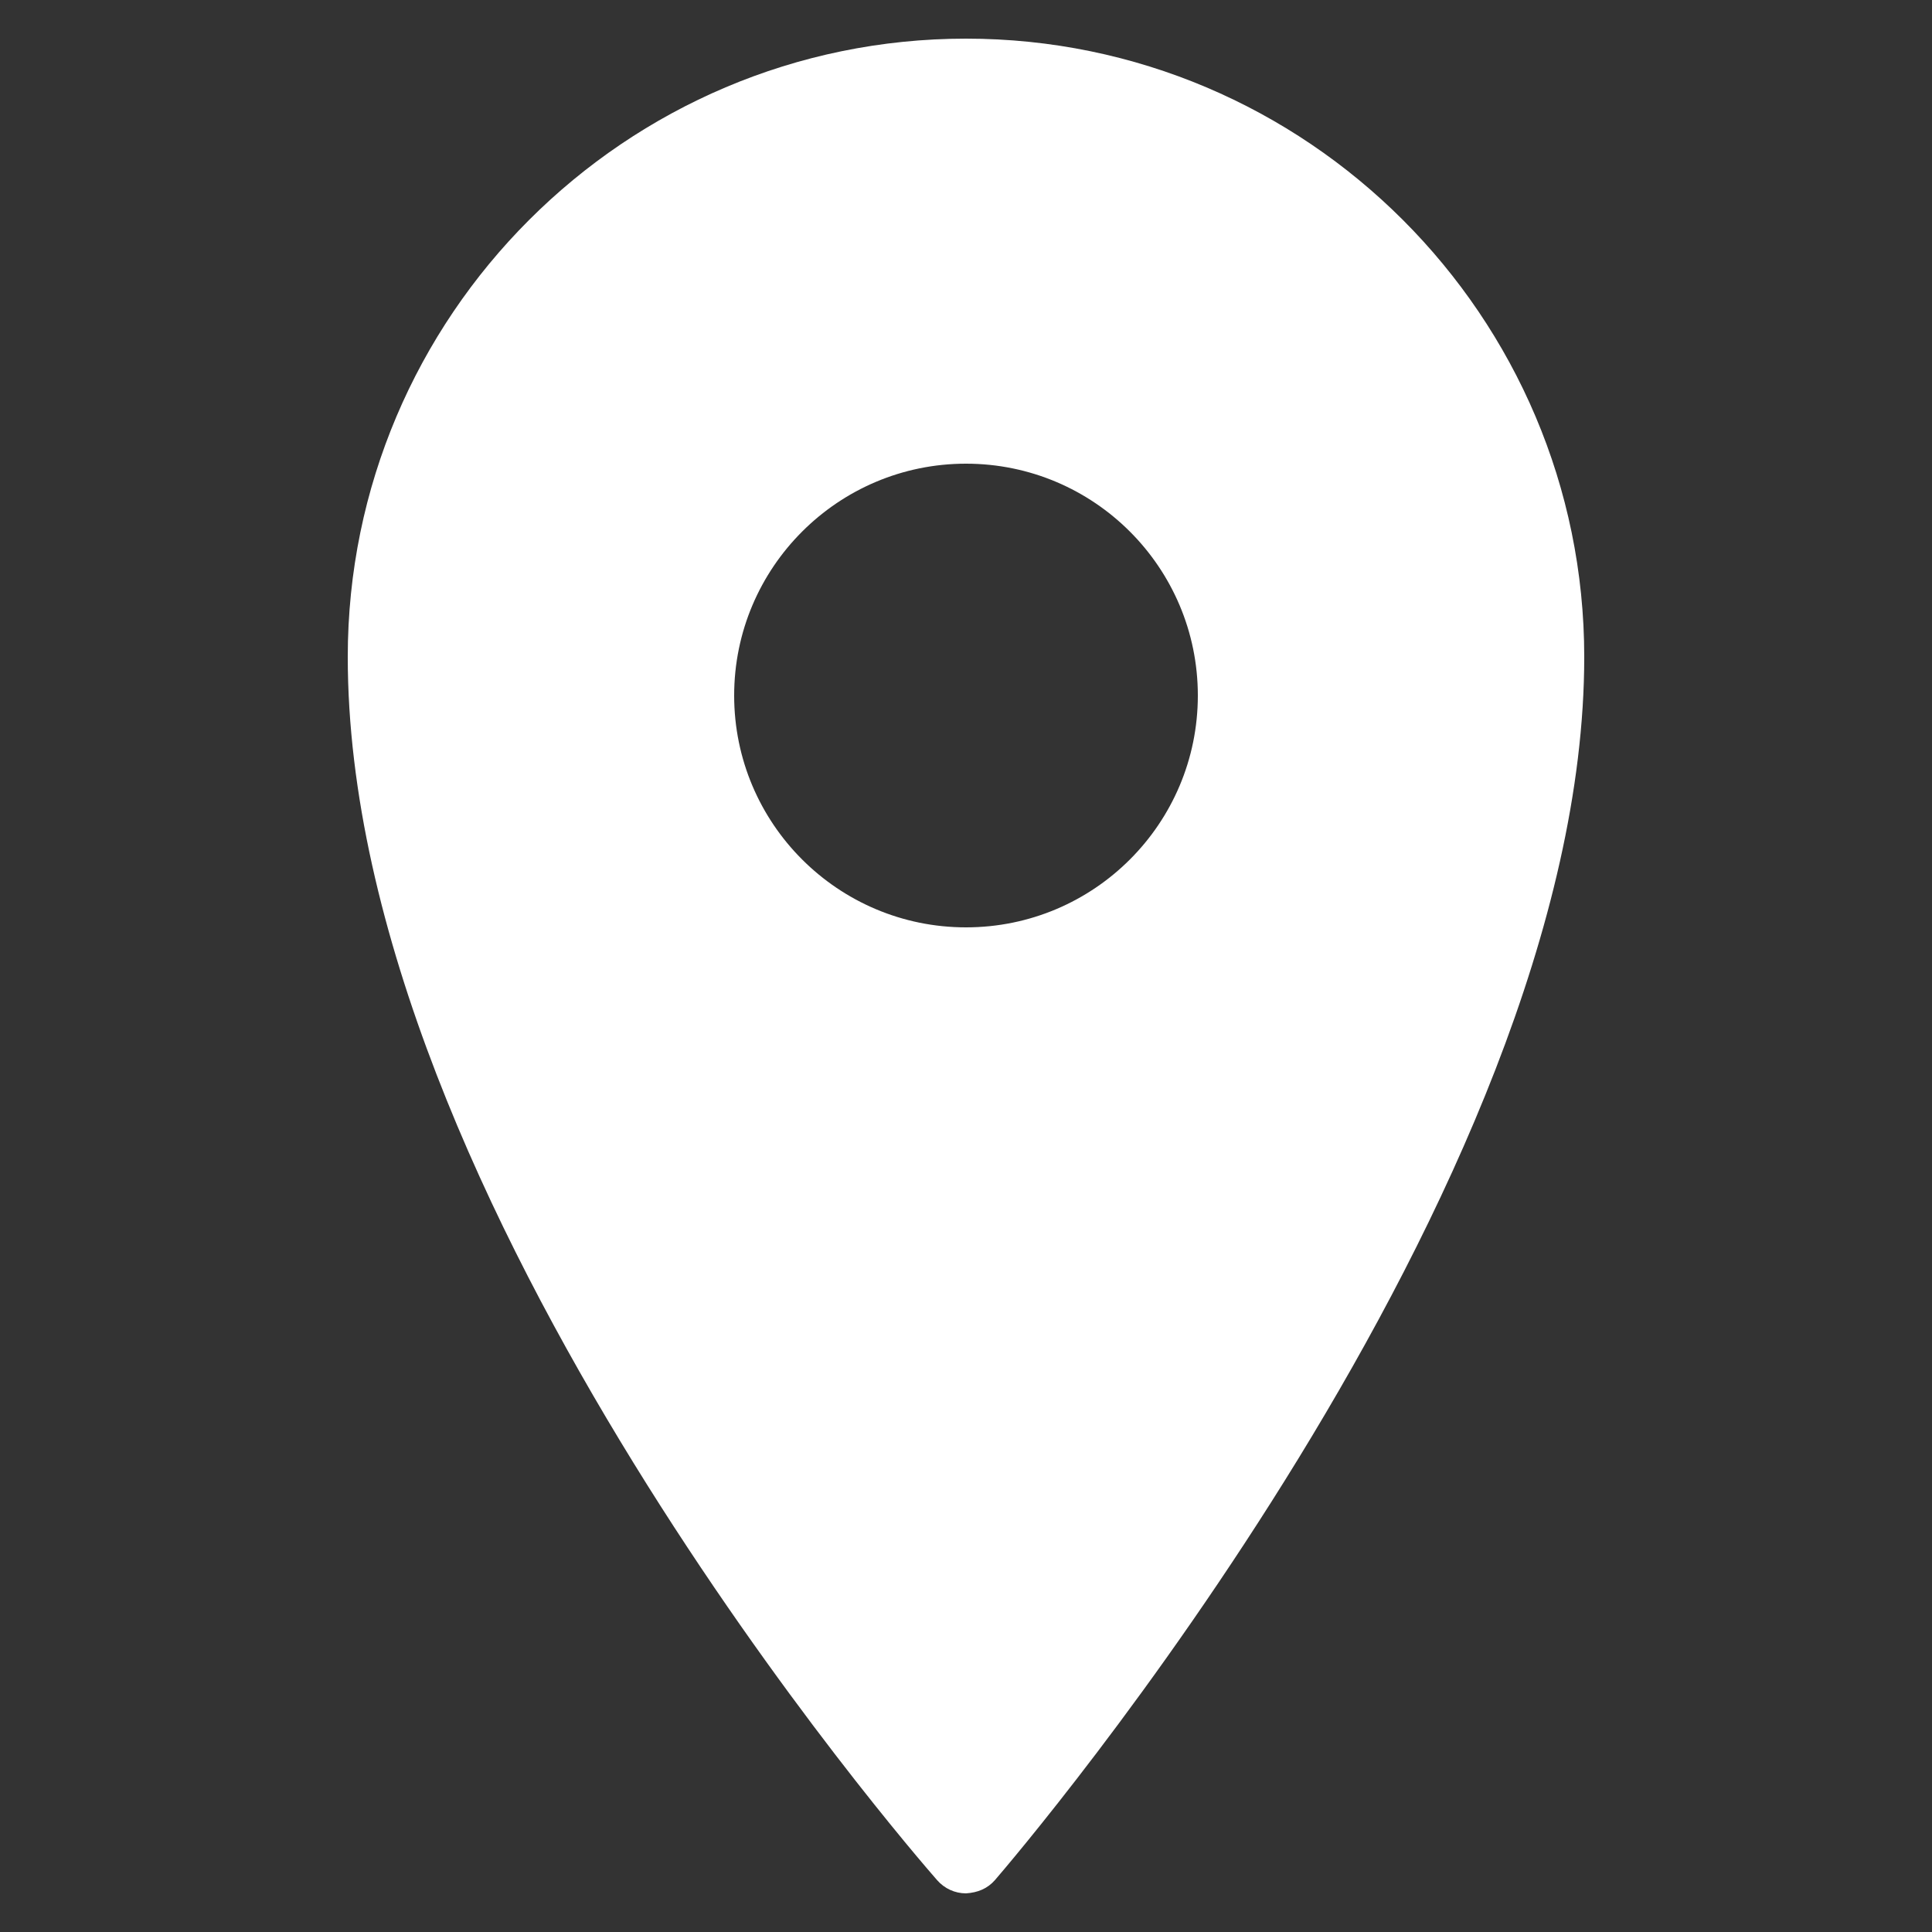
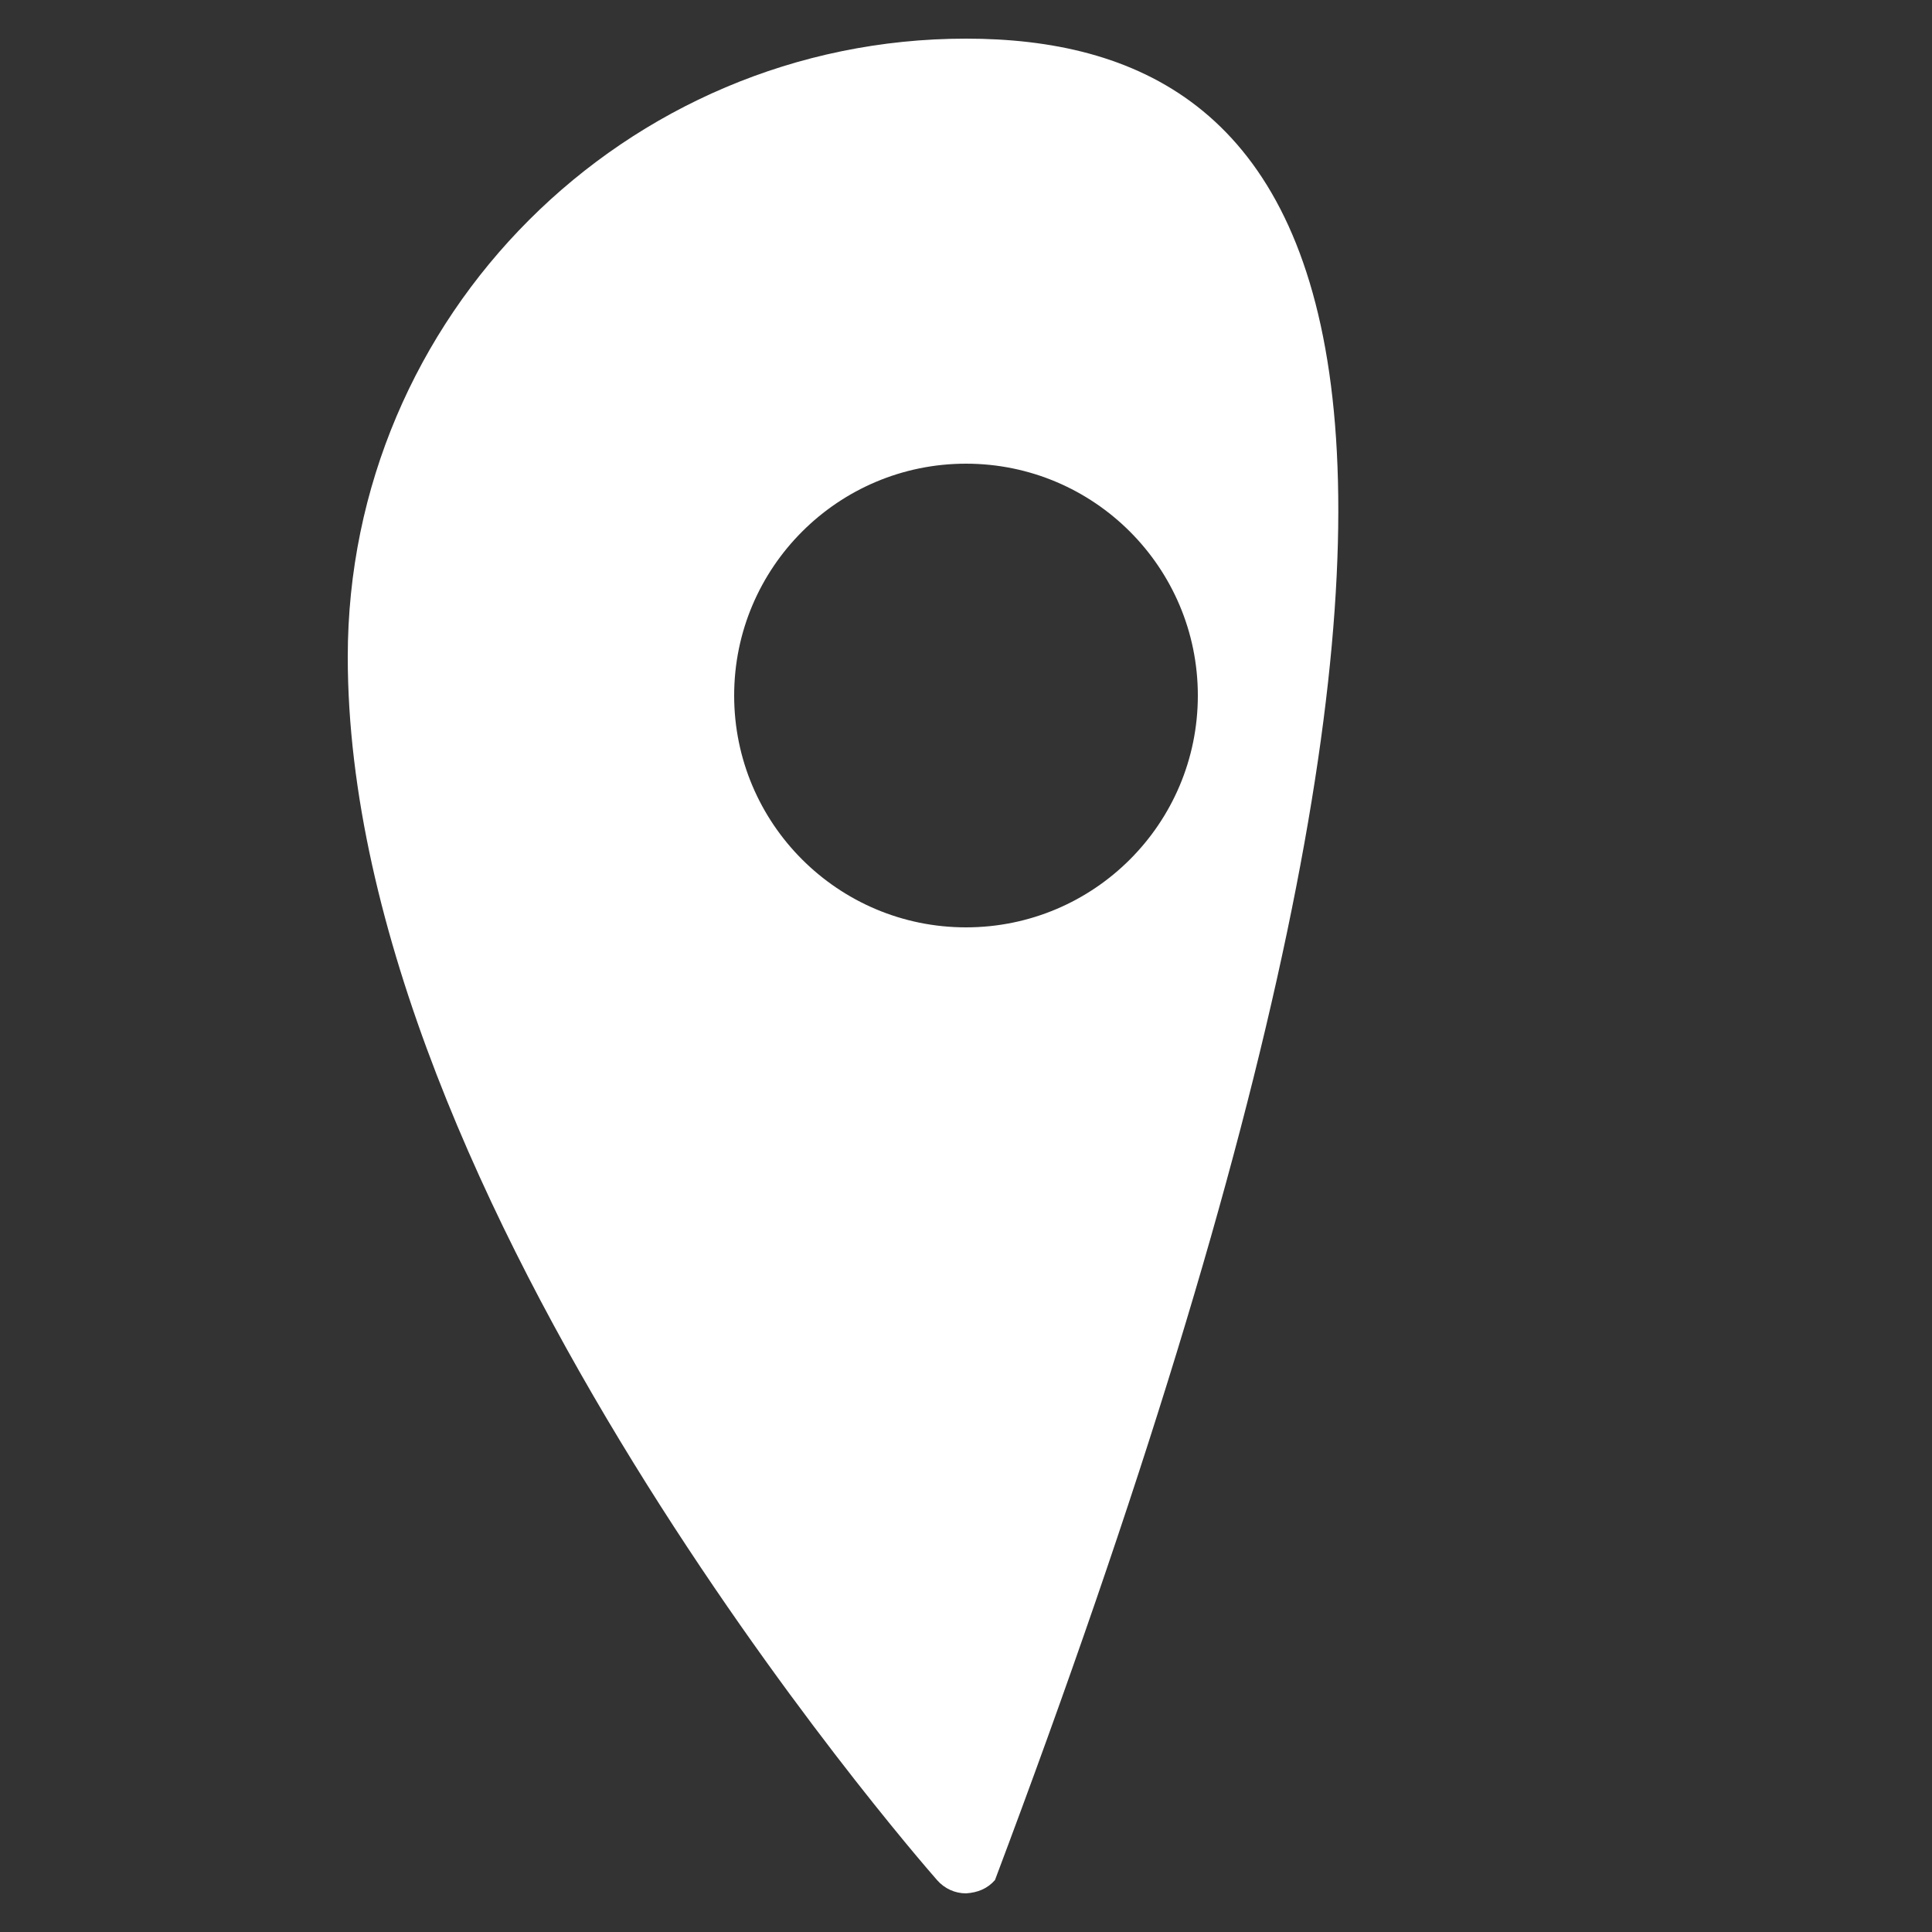
<svg xmlns="http://www.w3.org/2000/svg" width="18" height="18" viewBox="0 0 18 18" fill="none">
  <rect x="0" y="0" width="18" height="18" fill="#333333" stroke="none" />
-   <path d="M9 0.36C5.825 0.36 3.24 2.945 3.24 6.12C3.24 11.201 8.506 17.26 8.73 17.516C8.799 17.595 8.896 17.64 9 17.64C9.111 17.633 9.201 17.595 9.27 17.516C9.494 17.256 14.76 11.093 14.76 6.12C14.76 2.945 12.175 0.36 9 0.36ZM9 4.32C10.193 4.32 11.16 5.288 11.16 6.48C11.16 7.673 10.193 8.64 9 8.64C7.808 8.64 6.84 7.673 6.84 6.48C6.84 5.288 7.808 4.32 9 4.32Z" fill="white" />
+   <path d="M9 0.36C5.825 0.36 3.24 2.945 3.24 6.12C3.24 11.201 8.506 17.26 8.73 17.516C8.799 17.595 8.896 17.64 9 17.64C9.111 17.633 9.201 17.595 9.27 17.516C14.76 2.945 12.175 0.36 9 0.36ZM9 4.32C10.193 4.32 11.16 5.288 11.16 6.48C11.16 7.673 10.193 8.64 9 8.64C7.808 8.64 6.84 7.673 6.84 6.48C6.84 5.288 7.808 4.32 9 4.32Z" fill="white" />
</svg>